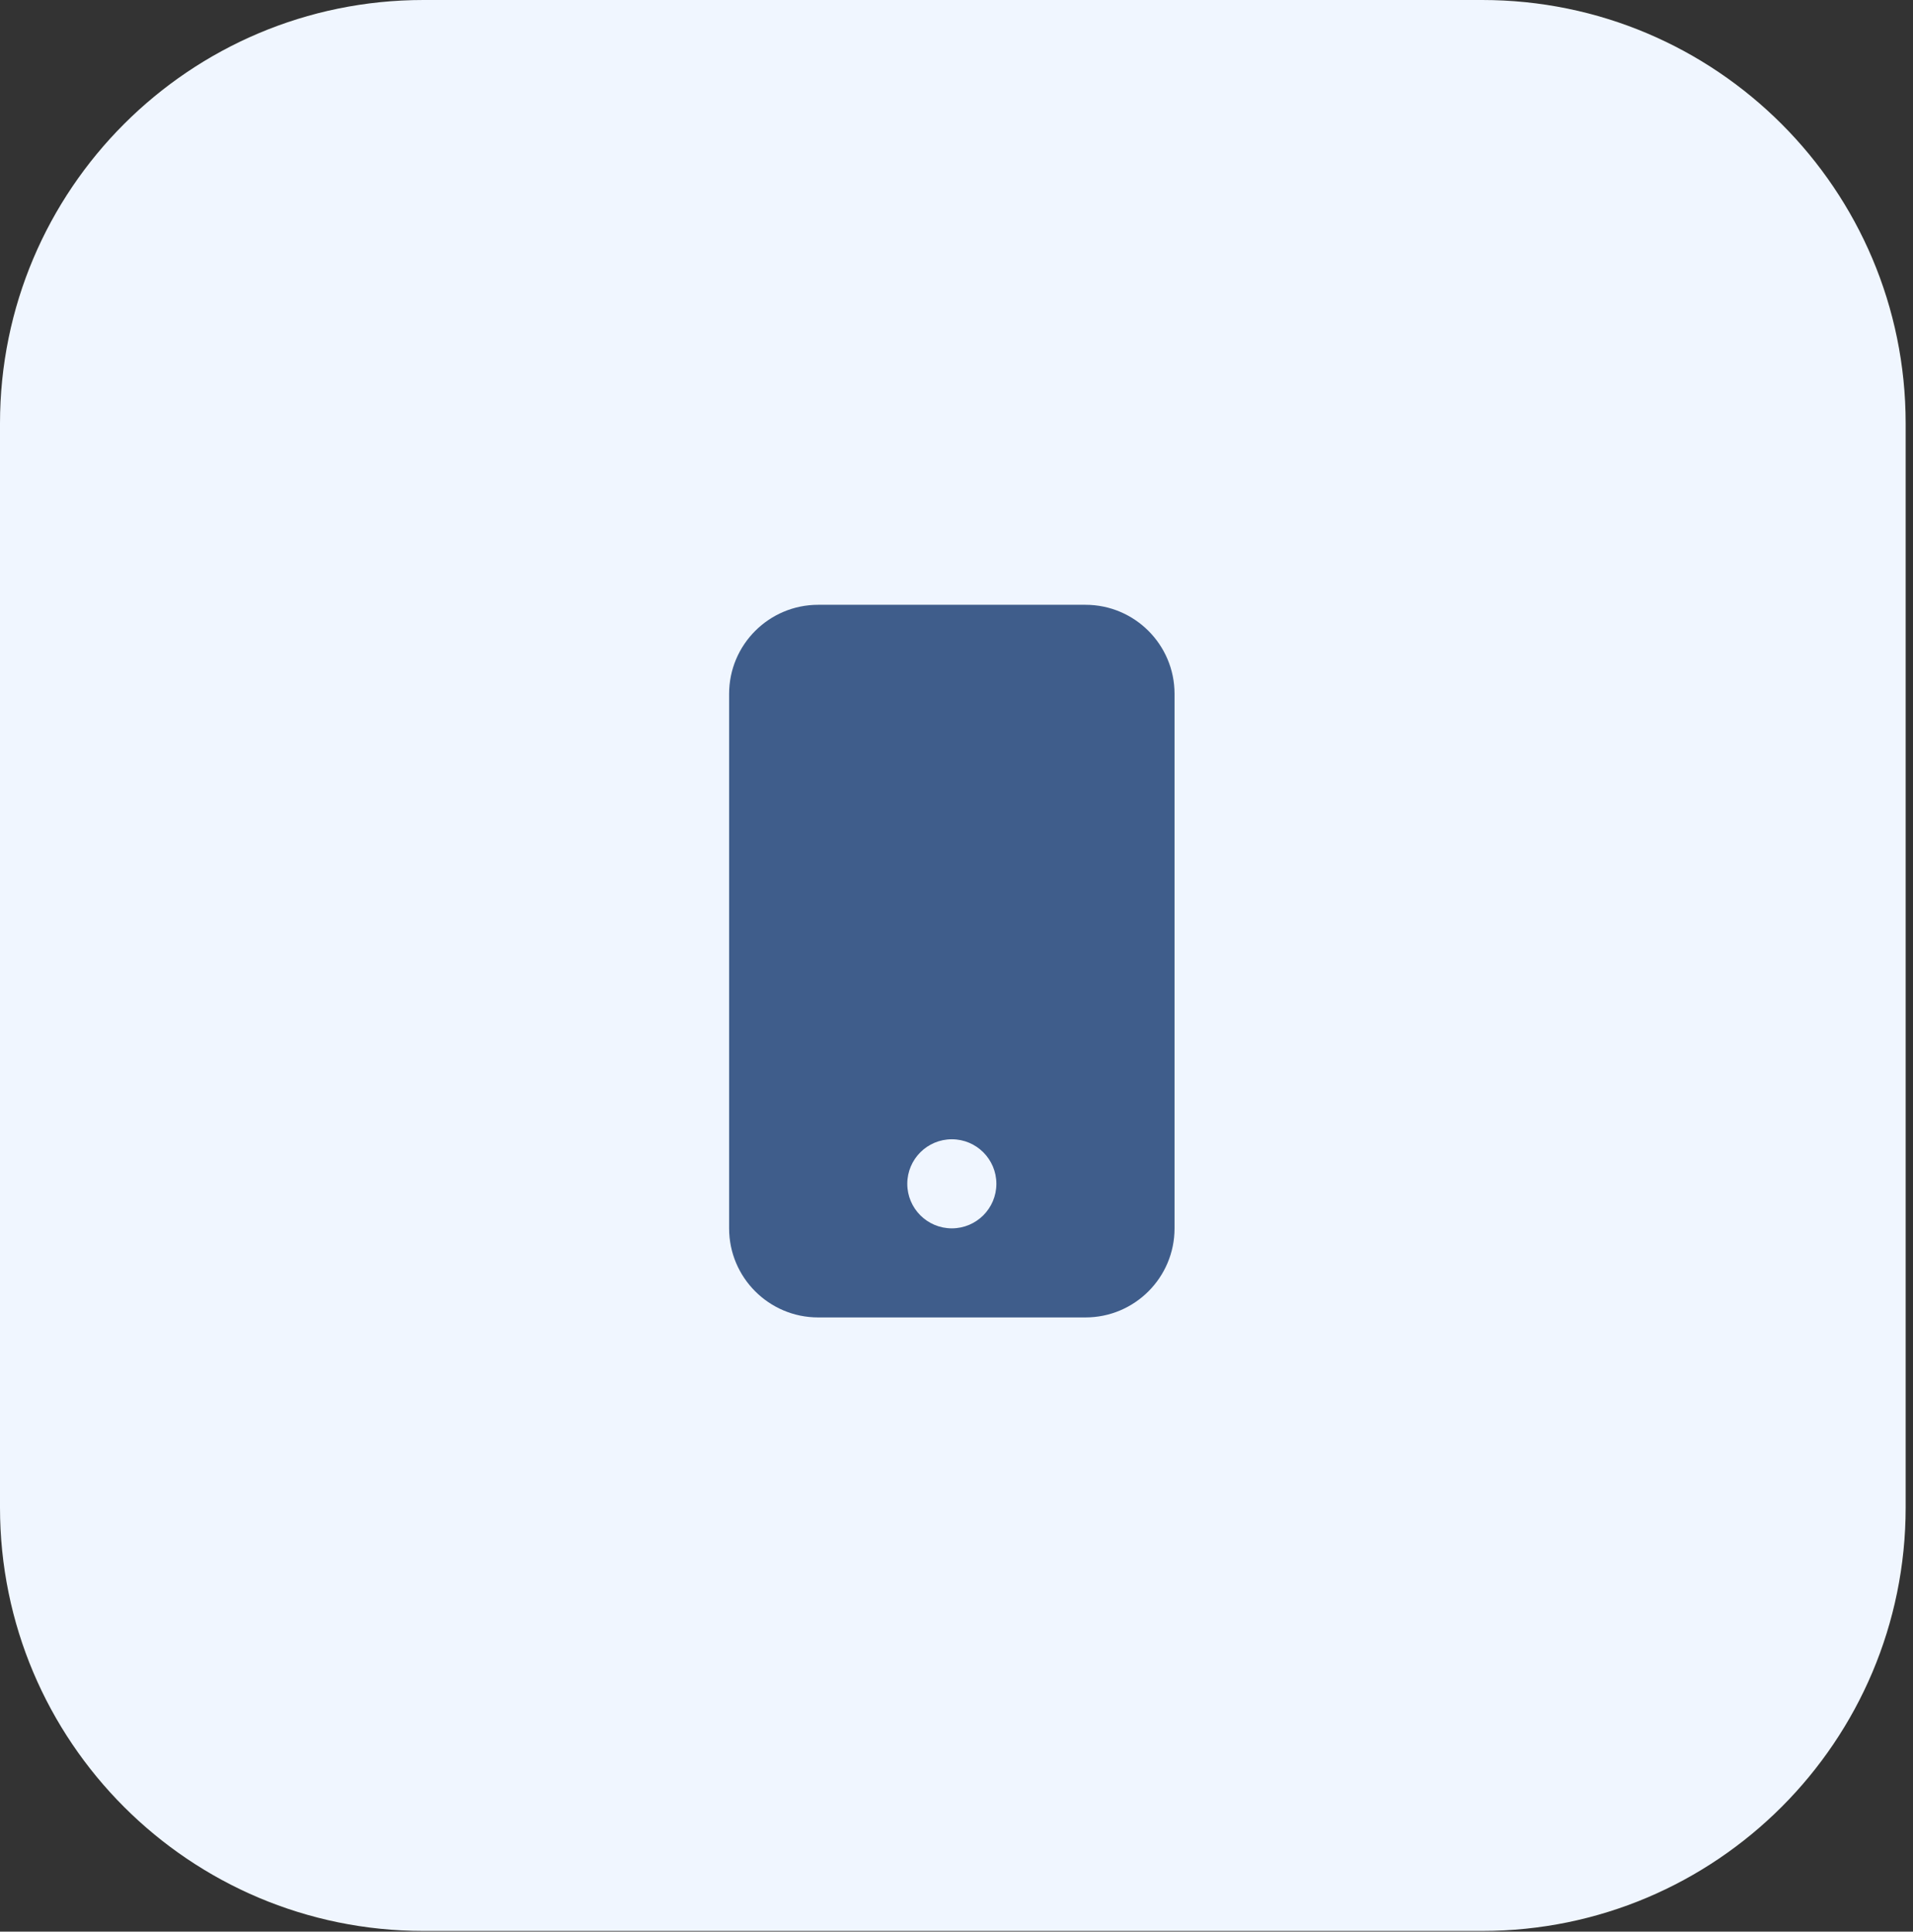
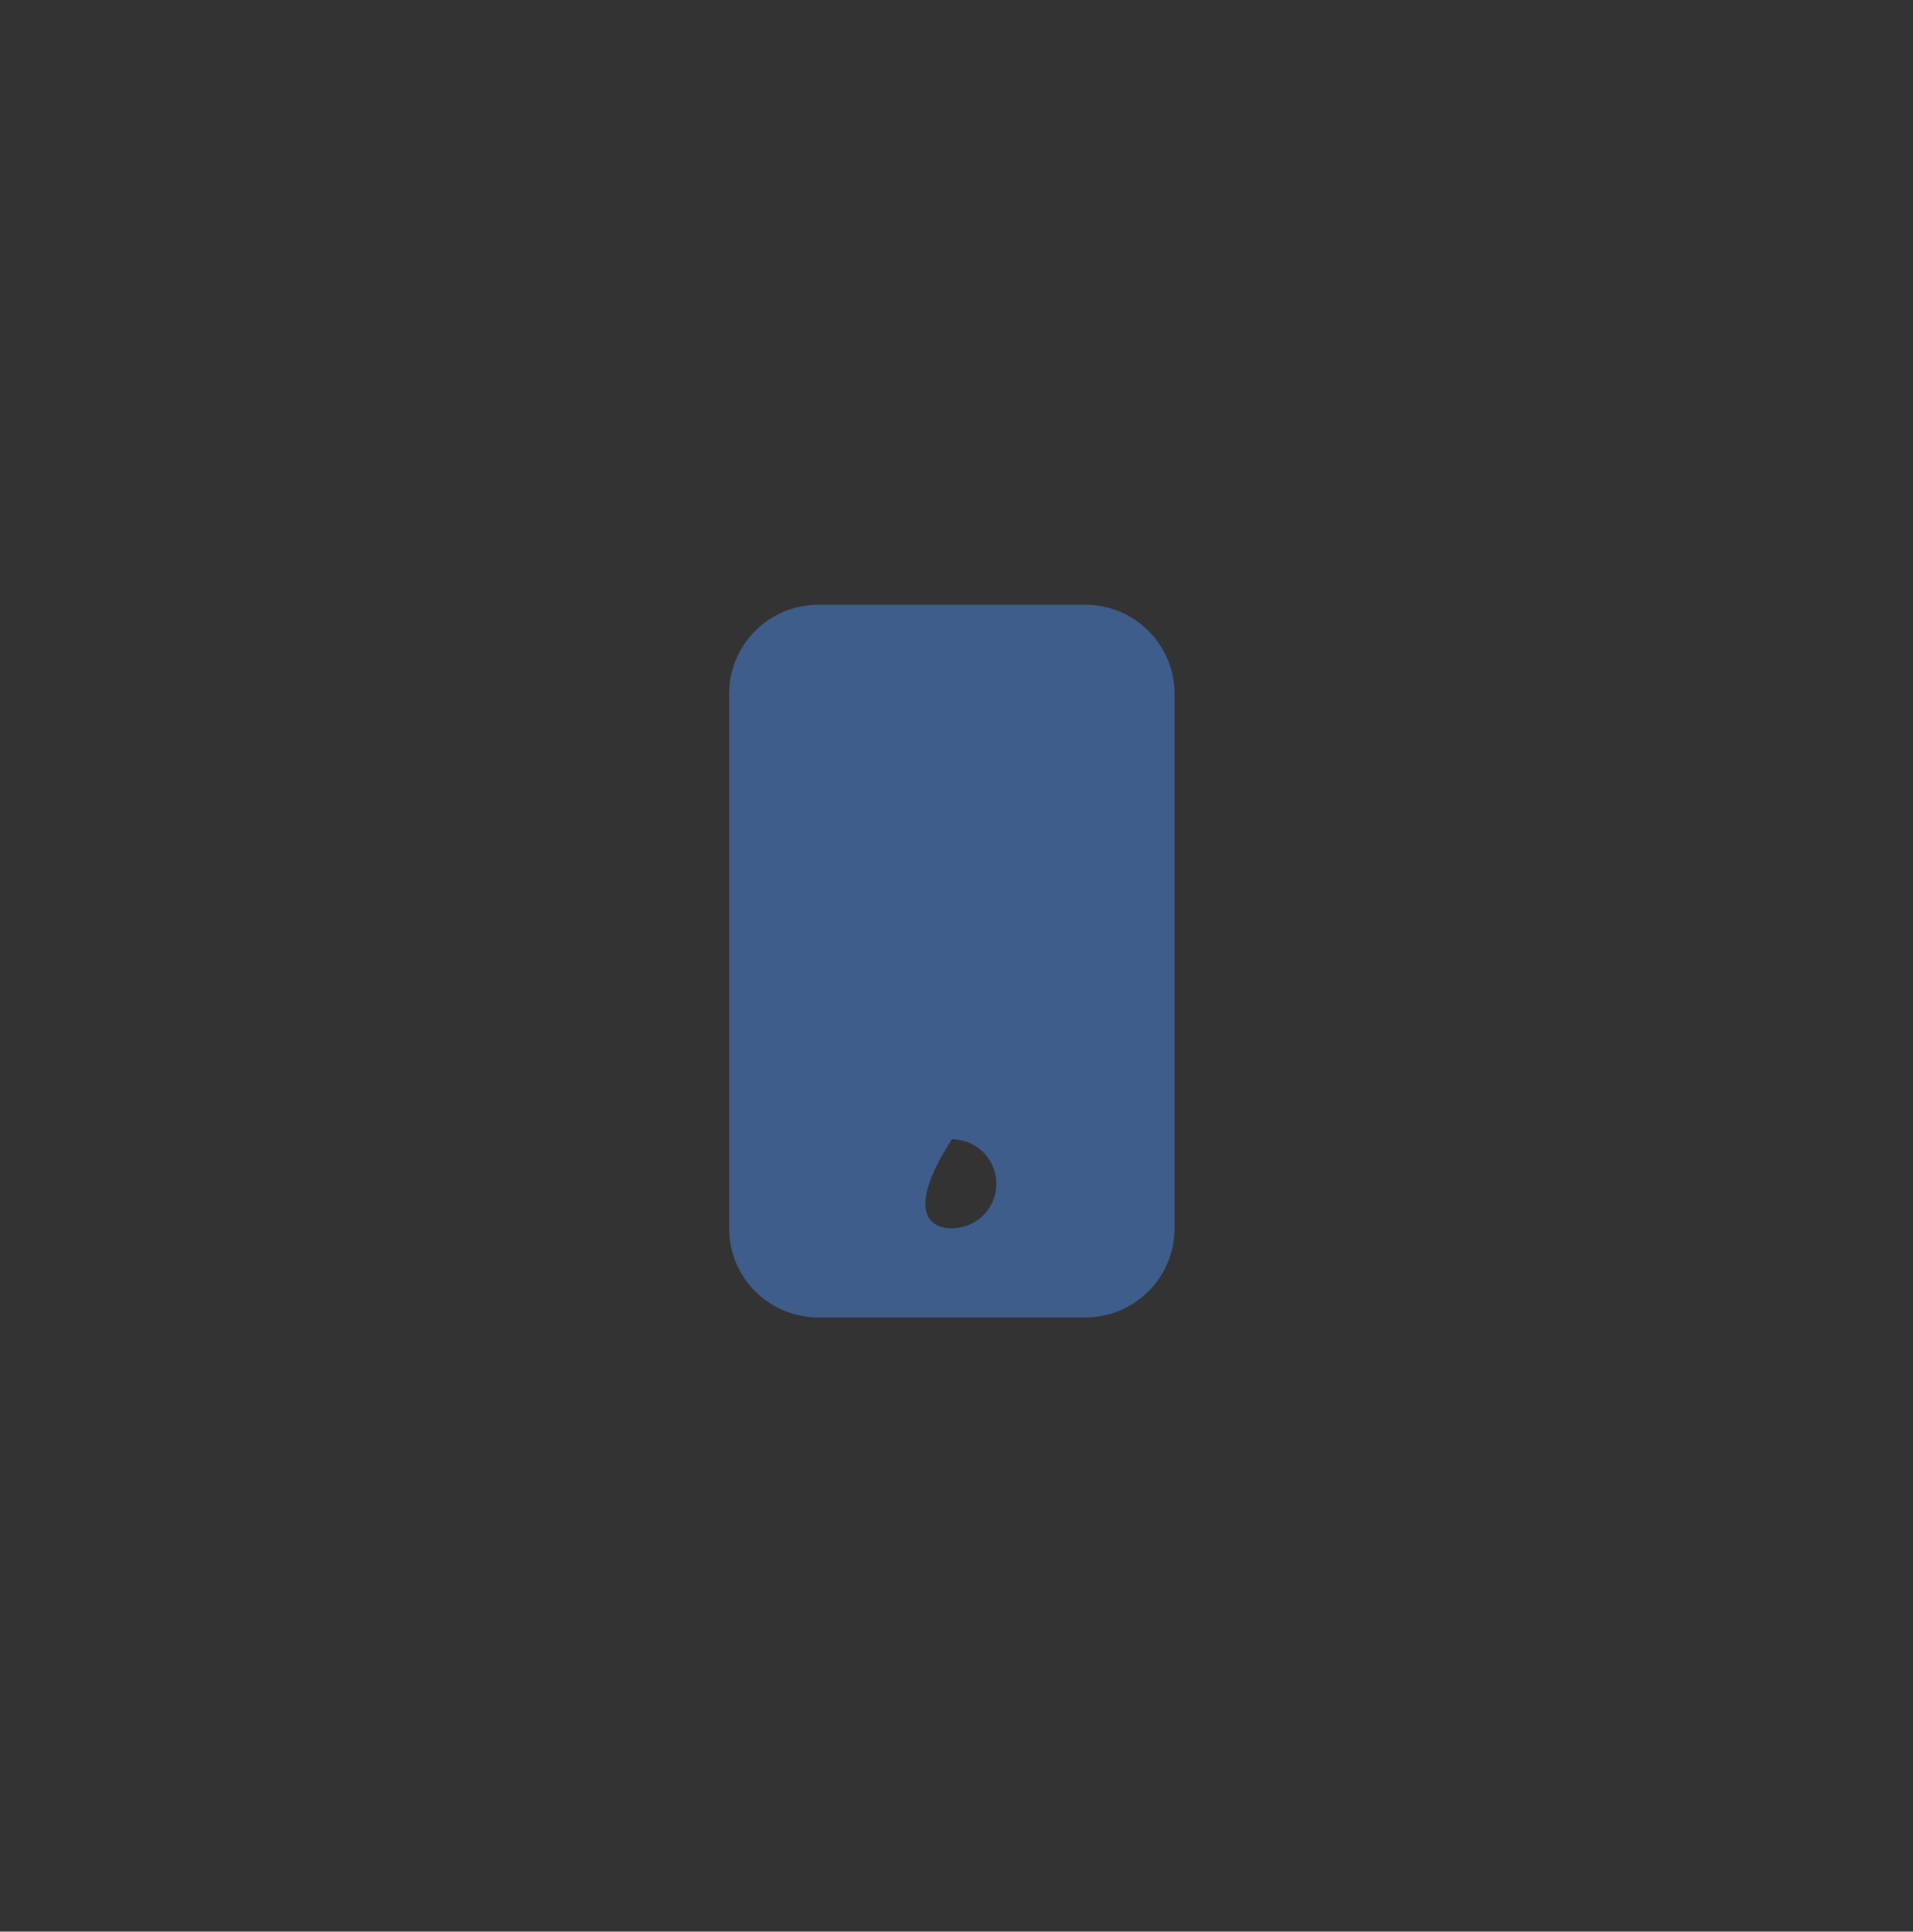
<svg xmlns="http://www.w3.org/2000/svg" width="204" height="206" viewBox="0 0 204 206" fill="none">
  <rect x="0" y="0" width="204" height="206" fill="#333333" stroke="none" />
  <g clip-path="url(#clip0_9793_32058)">
-     <path d="M0 45.159C0 20.218 20.218 0 45.159 0H158.058C182.999 0 203.217 20.219 203.217 45.159V160.767C203.217 185.708 182.999 205.927 158.058 205.927H45.159C20.218 205.927 0 185.708 0 160.767V45.159Z" fill="#F0F6FF" />
-     <path fill-rule="evenodd" clip-rule="evenodd" d="M87.252 64.499C82.005 64.499 77.752 68.752 77.752 73.999V130.999C77.752 136.246 82.005 140.499 87.252 140.499H115.752C120.999 140.499 125.252 136.246 125.252 130.999V73.999C125.252 68.752 120.999 64.499 115.752 64.499H87.252ZM101.502 130.999C104.125 130.999 106.252 128.872 106.252 126.249C106.252 123.626 104.125 121.499 101.502 121.499C98.879 121.499 96.752 123.626 96.752 126.249C96.752 128.872 98.879 130.999 101.502 130.999Z" fill="#3F5D8B" />
+     <path fill-rule="evenodd" clip-rule="evenodd" d="M87.252 64.499C82.005 64.499 77.752 68.752 77.752 73.999V130.999C77.752 136.246 82.005 140.499 87.252 140.499H115.752C120.999 140.499 125.252 136.246 125.252 130.999V73.999C125.252 68.752 120.999 64.499 115.752 64.499H87.252ZM101.502 130.999C104.125 130.999 106.252 128.872 106.252 126.249C106.252 123.626 104.125 121.499 101.502 121.499C96.752 128.872 98.879 130.999 101.502 130.999Z" fill="#3F5D8B" />
  </g>
  <defs>
    <clipPath id="clip0_9793_32058">
      <rect width="204" height="206" fill="white" />
    </clipPath>
  </defs>
</svg>